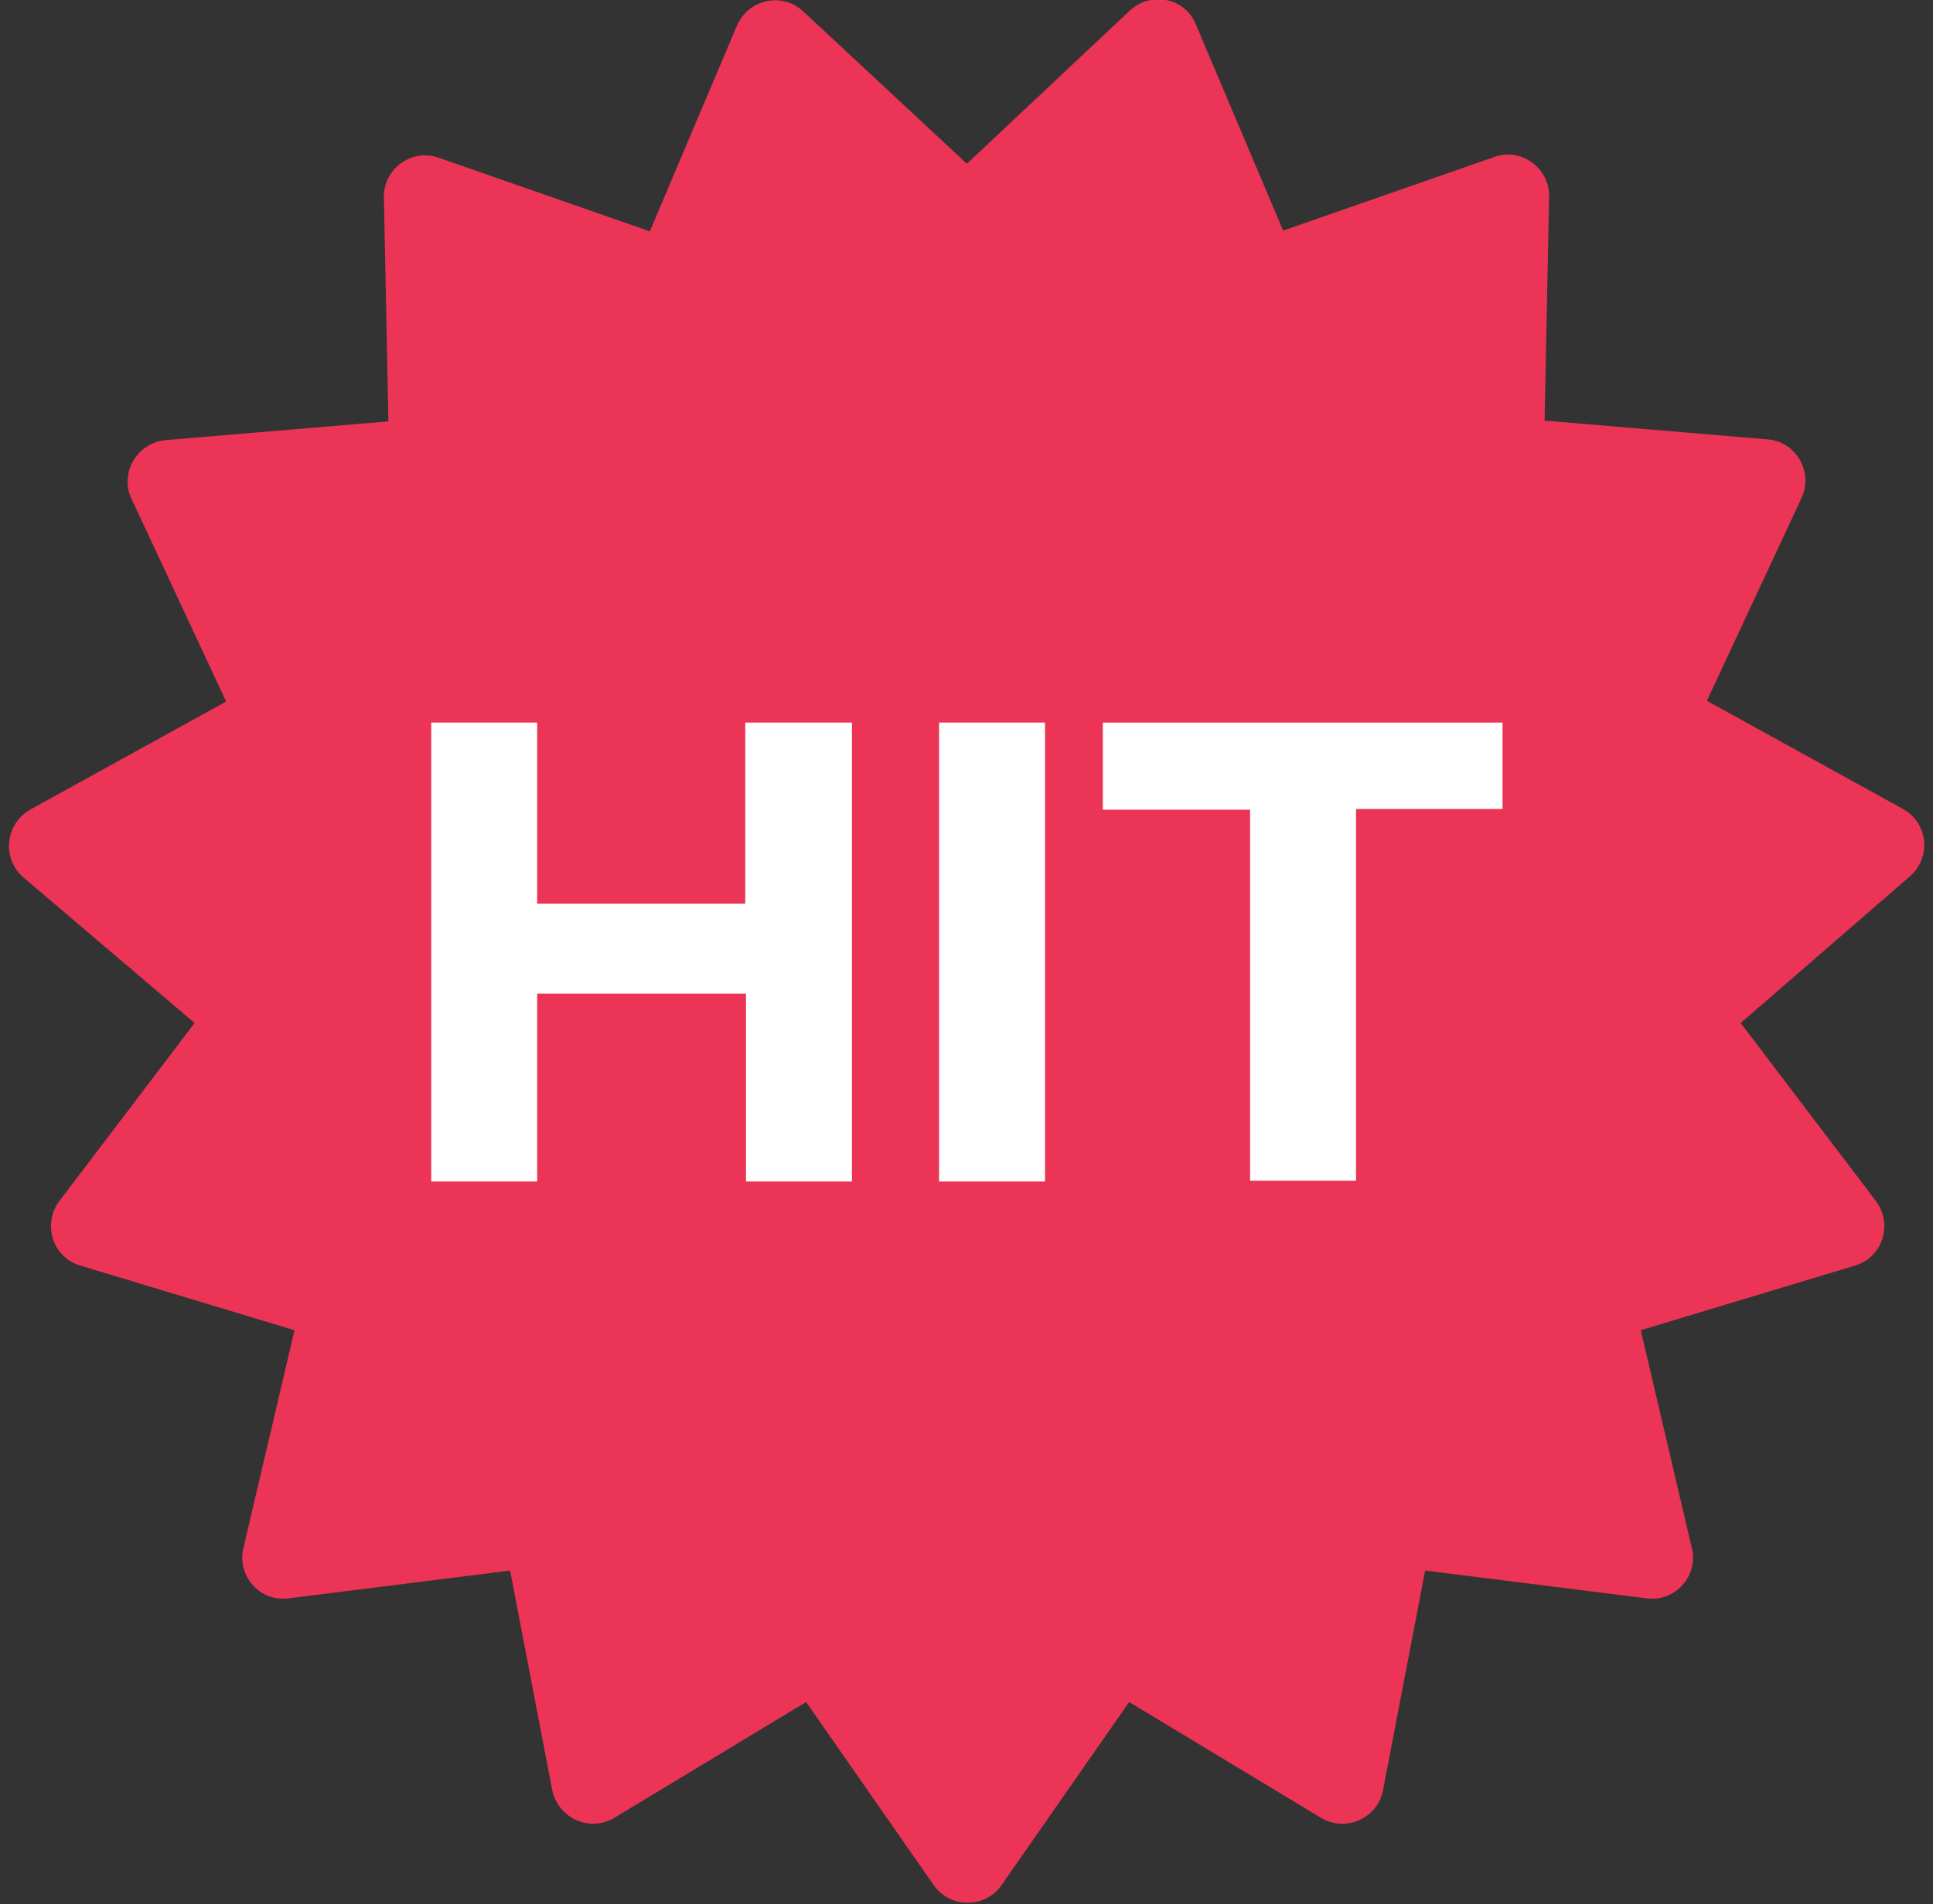
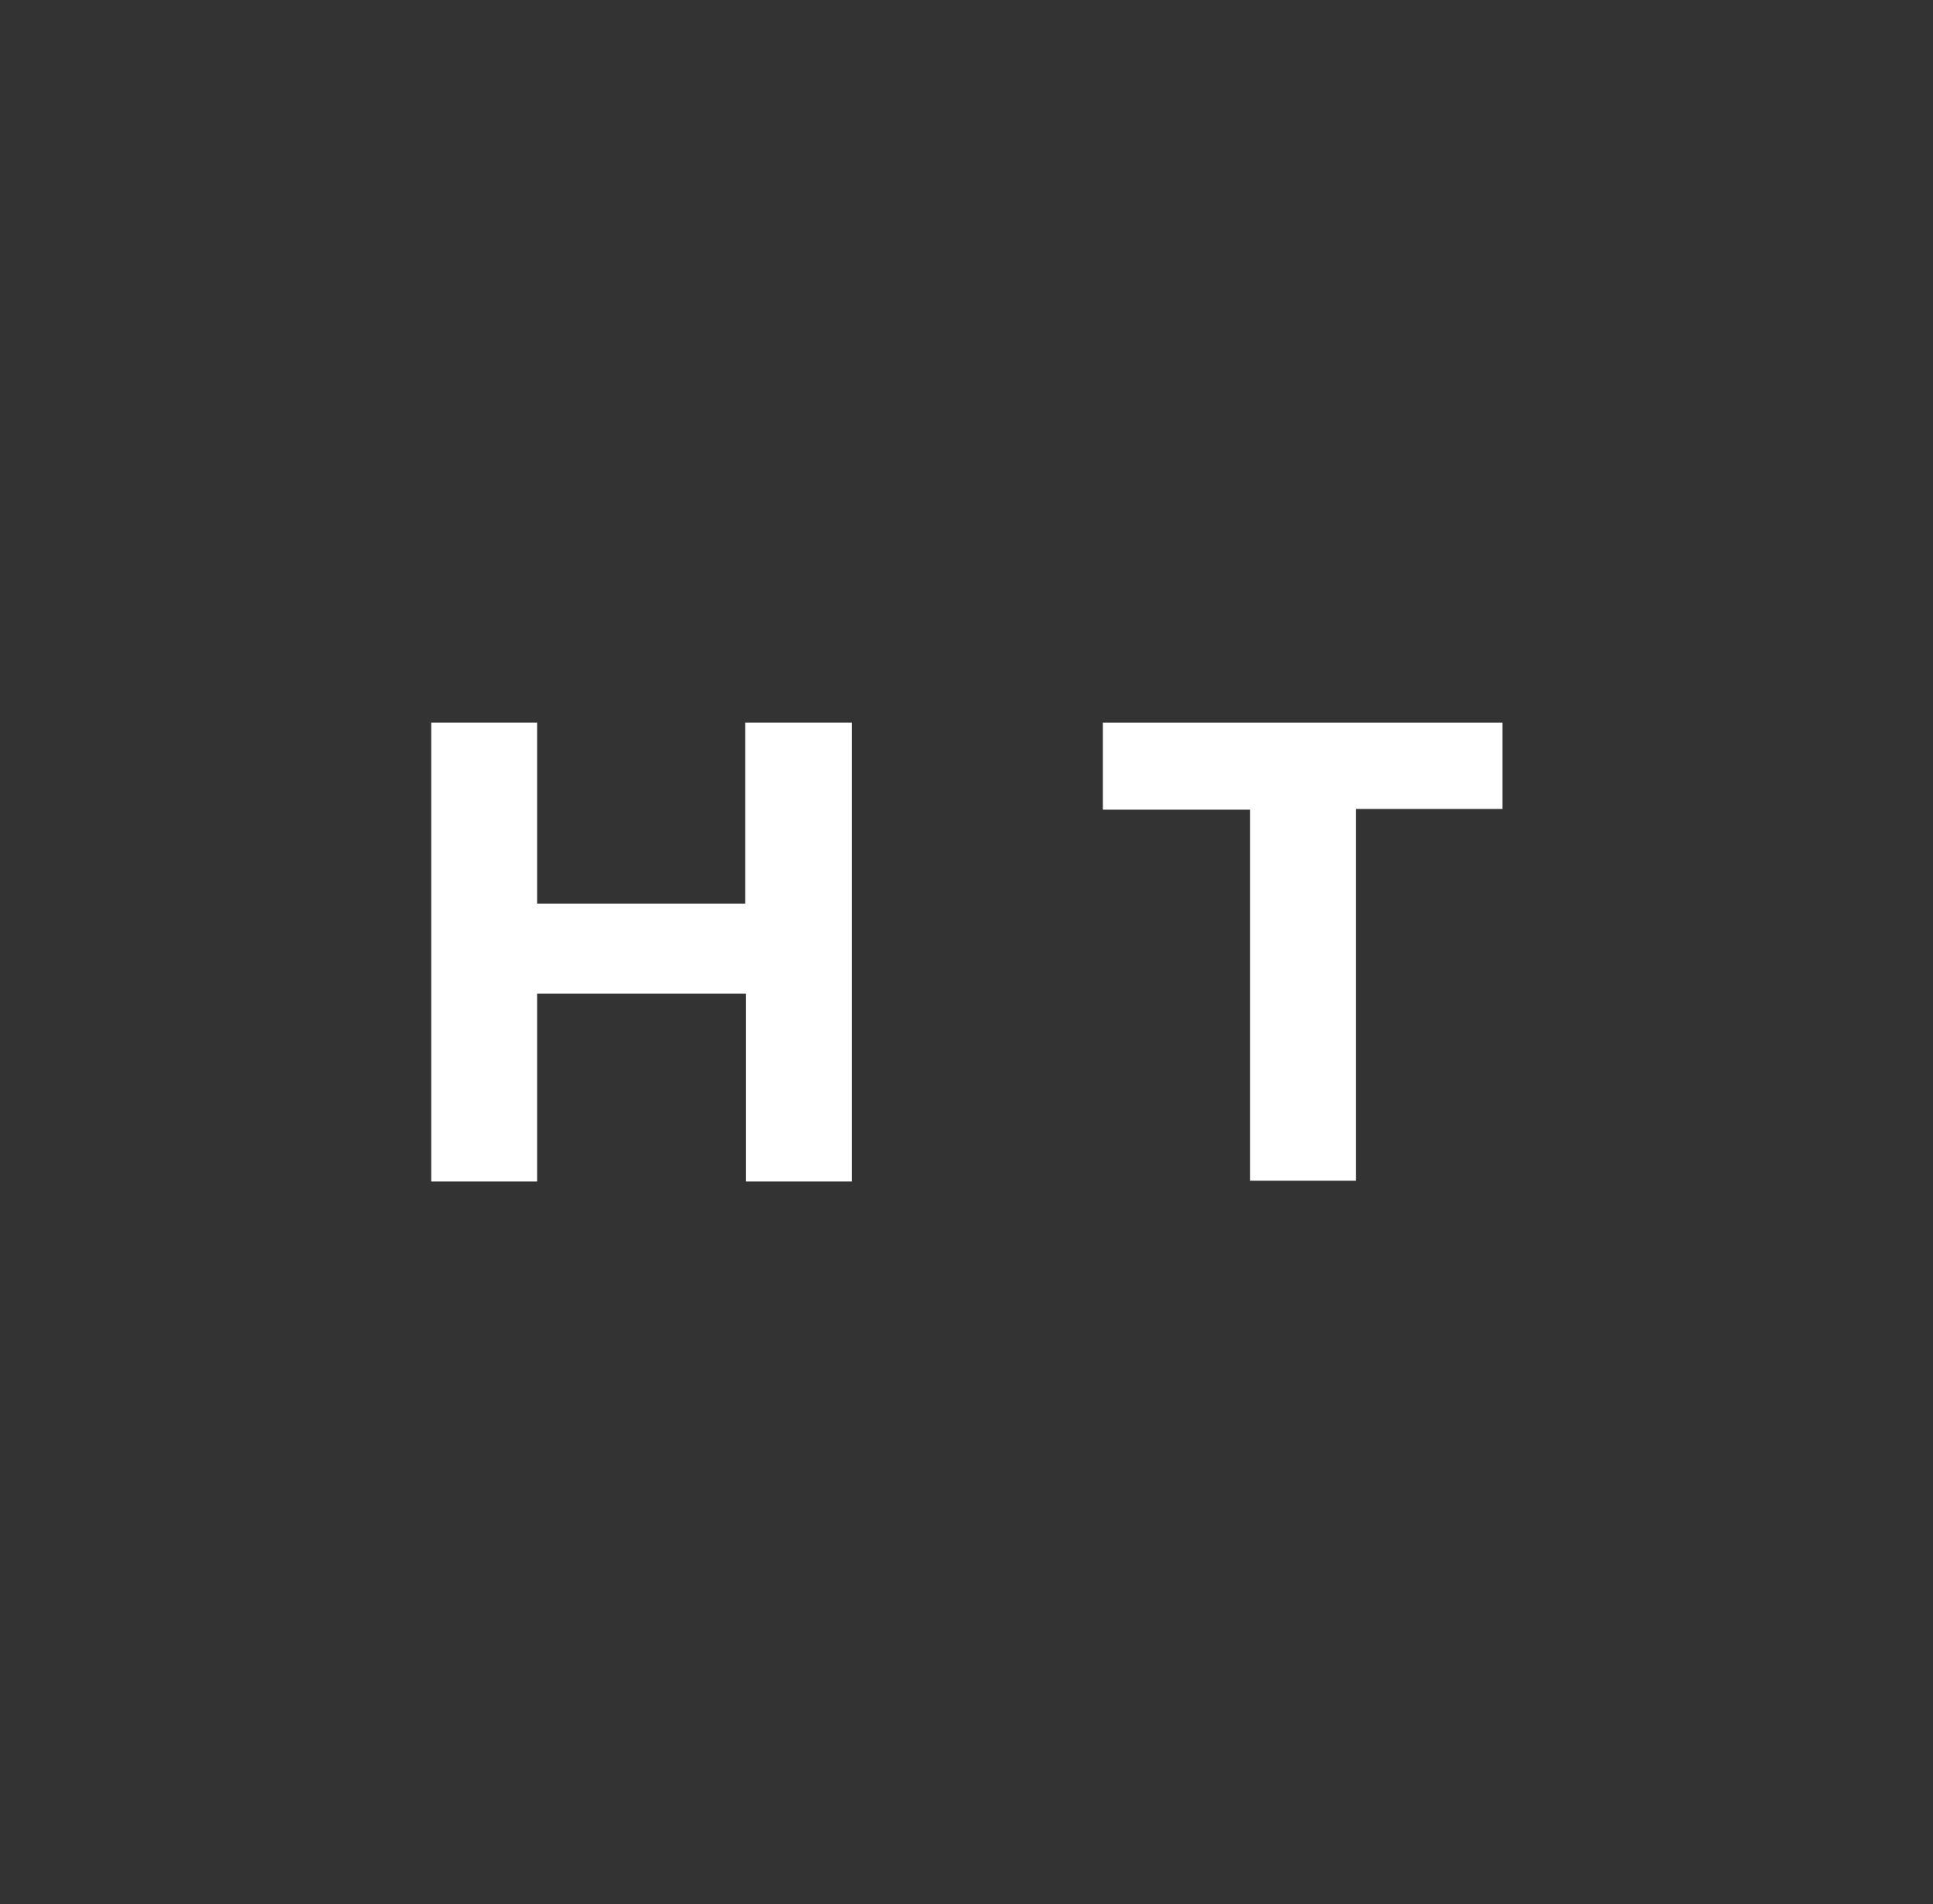
<svg xmlns="http://www.w3.org/2000/svg" id="Layer_1" x="0px" y="0px" viewBox="0 0 257.3 253.5" style="enable-background:new 0 0 257.3 253.5;" xml:space="preserve">
  <rect x="0" y="0" width="257.3" height="253.5" fill="#333333" stroke="none" />
  <style type="text/css"> .st0{fill:#EC3456;} .st1{fill:#FFFFFF;} </style>
-   <path class="st0" d="M128.7,21.8l21.7-20.4c2.8-2.6,7.4-1.7,8.8,1.9l11.6,27.4l28.1-9.8c3.6-1.3,7.4,1.5,7.3,5.3l-0.6,29.8l29.7,2.5 c3.8,0.3,6.1,4.4,4.5,7.8l-12.6,27l26.1,14.4c3.4,1.9,3.8,6.5,0.9,9l-22.5,19.5l18,23.7c2.3,3.1,0.9,7.5-2.8,8.6l-28.5,8.6l6.8,29 c0.9,3.7-2.2,7.2-6,6.7l-29.5-3.7l-5.6,29.2c-0.7,3.8-5,5.7-8.3,3.7l-25.5-15.4l-17,24.4c-2.2,3.1-6.8,3.1-9,0l-17-24.4l-25.5,15.4 c-3.3,2-7.5,0.1-8.3-3.7l-5.6-29.2l-29.5,3.7c-3.8,0.5-6.9-3-6-6.7l6.8-29l-28.5-8.6c-3.7-1.1-5.1-5.5-2.8-8.6l18-23.7L3.1,116.8 c-2.9-2.5-2.4-7.1,0.9-9l26.1-14.4l-12.6-27C15.9,63,18.2,59,22,58.6l29.7-2.5l-0.6-29.8c-0.1-3.8,3.7-6.6,7.3-5.3l28.1,9.8 L98.1,3.4c1.5-3.5,6-4.5,8.8-1.9L128.7,21.8z" />
  <g>
    <path class="st1" d="M113.4,96.2v61.1H99.3v-25H71.5v25H57.4V96.2h14.1v24.1h27.7V96.2H113.4z" />
-     <path class="st1" d="M125,96.2h14.1v61.1H125V96.2z" />
    <path class="st1" d="M166.3,107.8h-19.5V96.2h53.2v11.5h-19.5v49.5h-14.1V107.8z" />
  </g>
</svg>